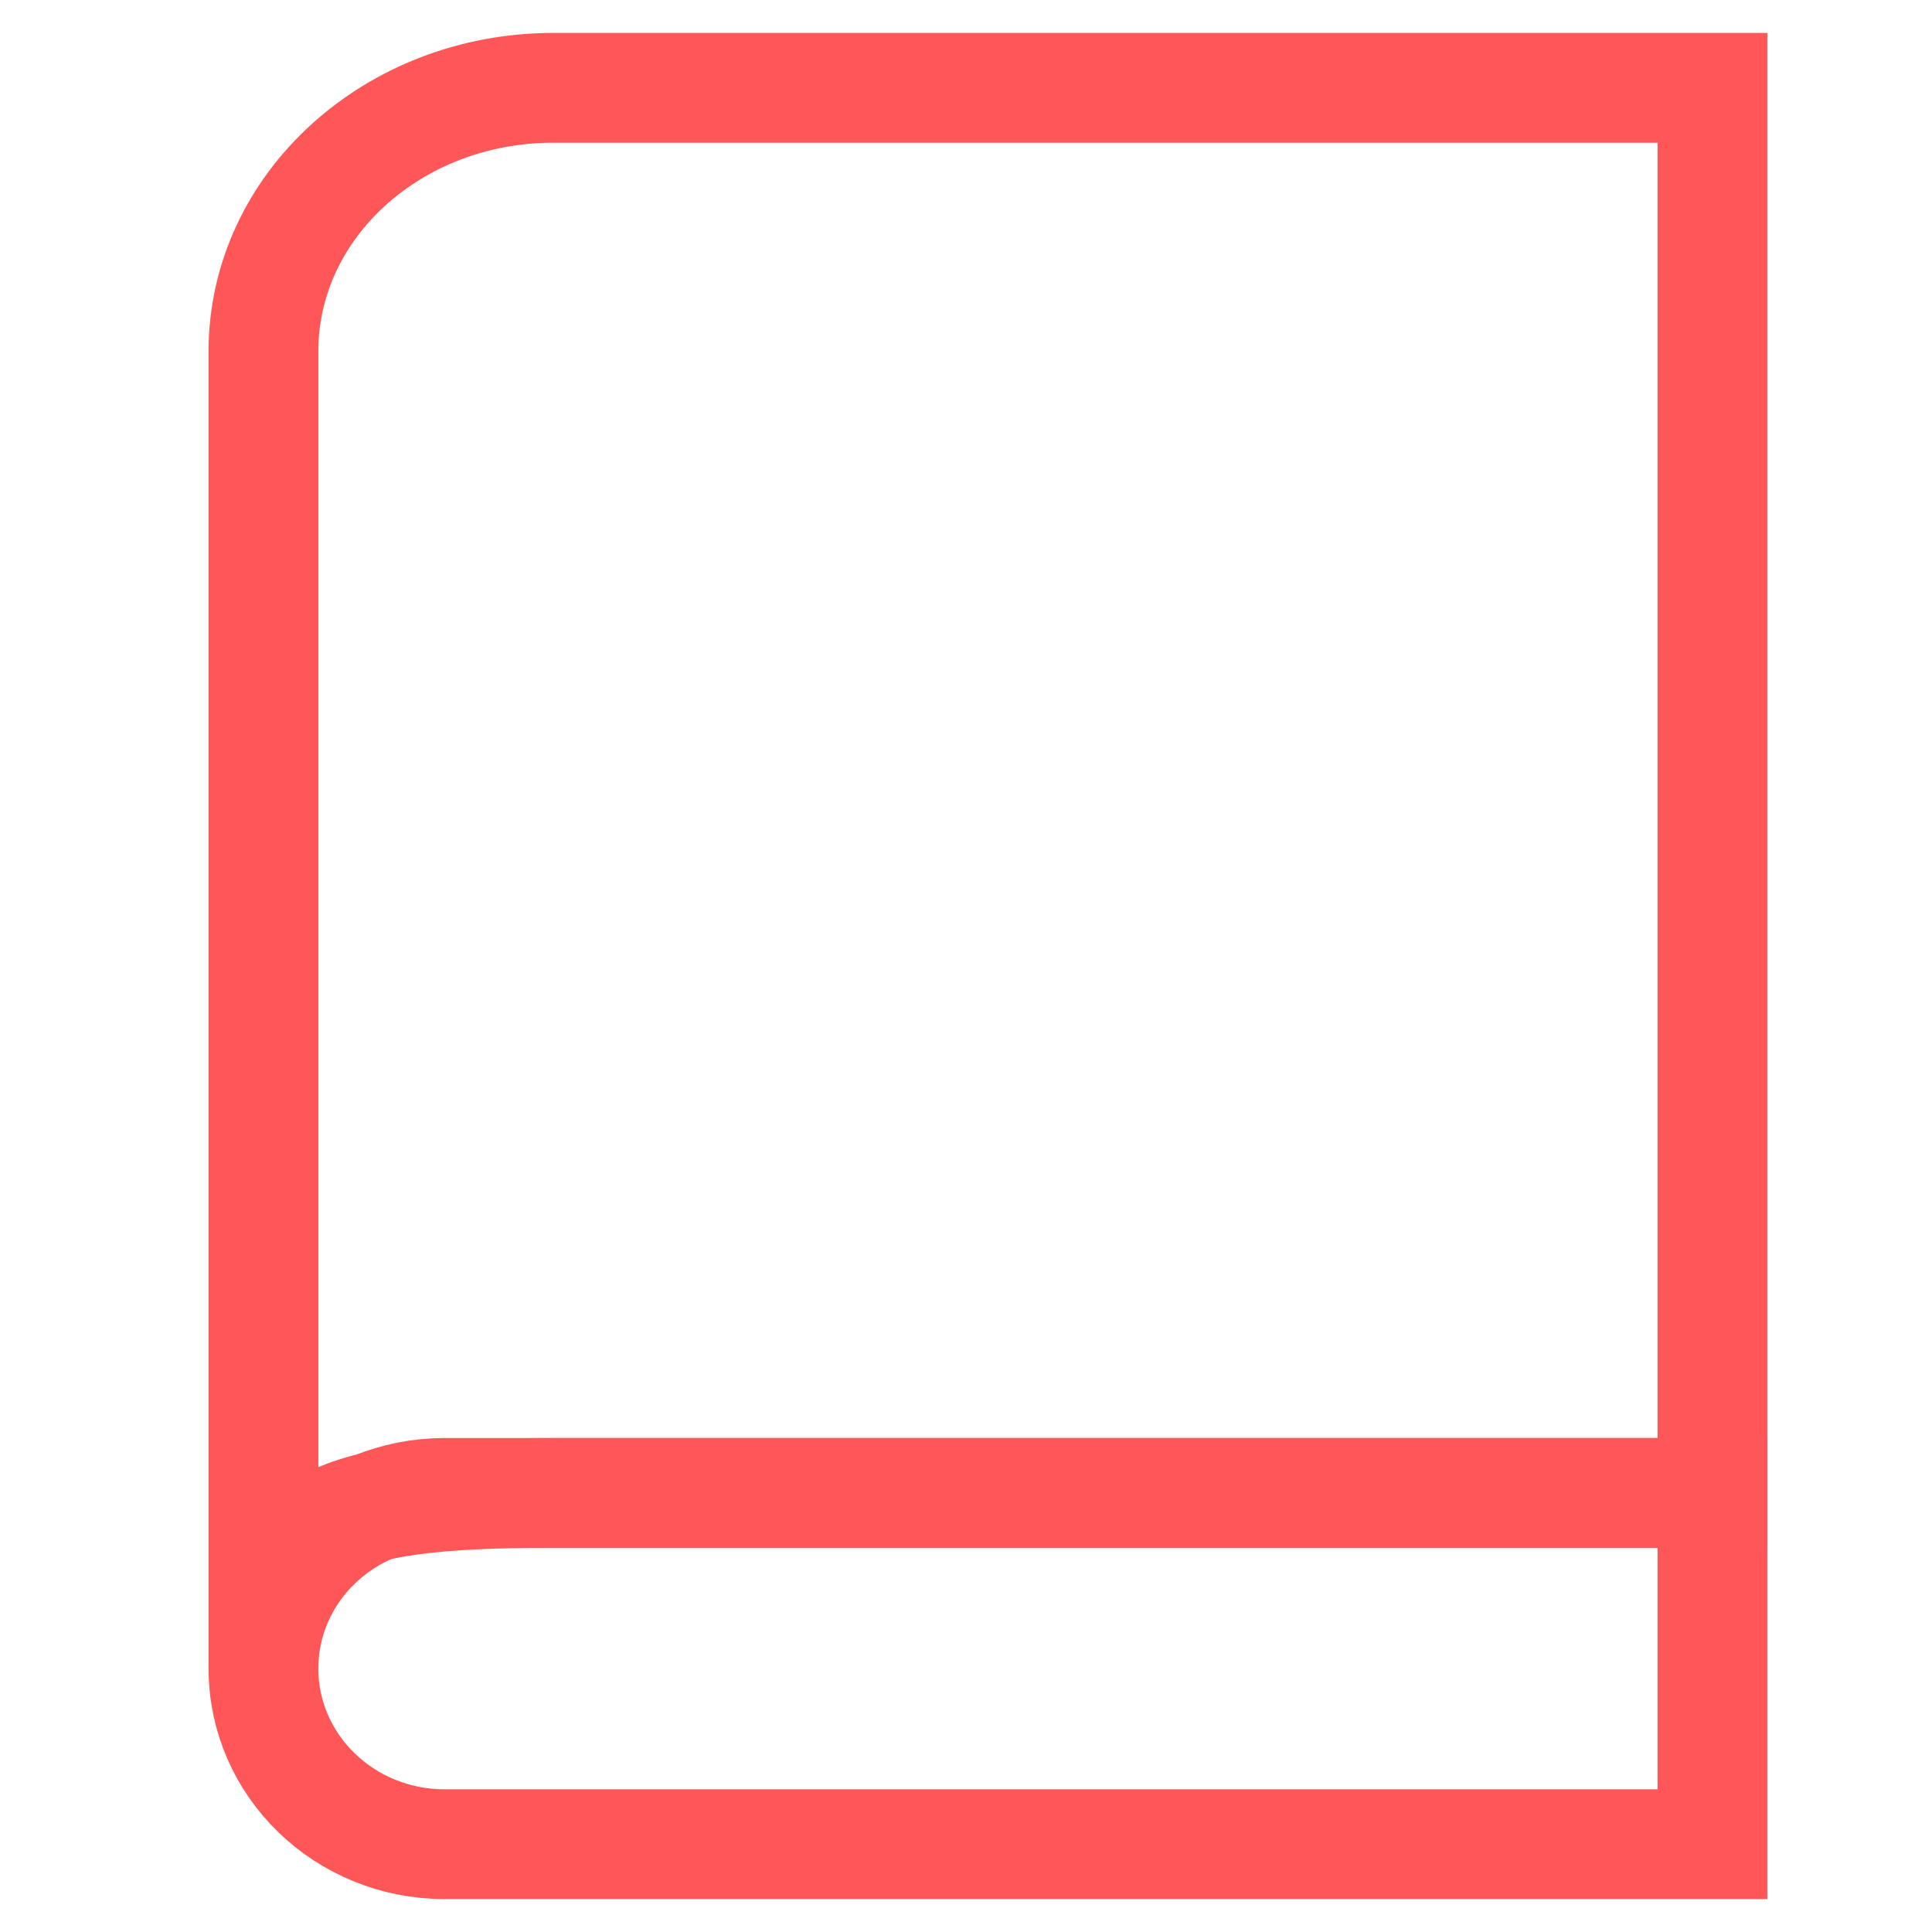
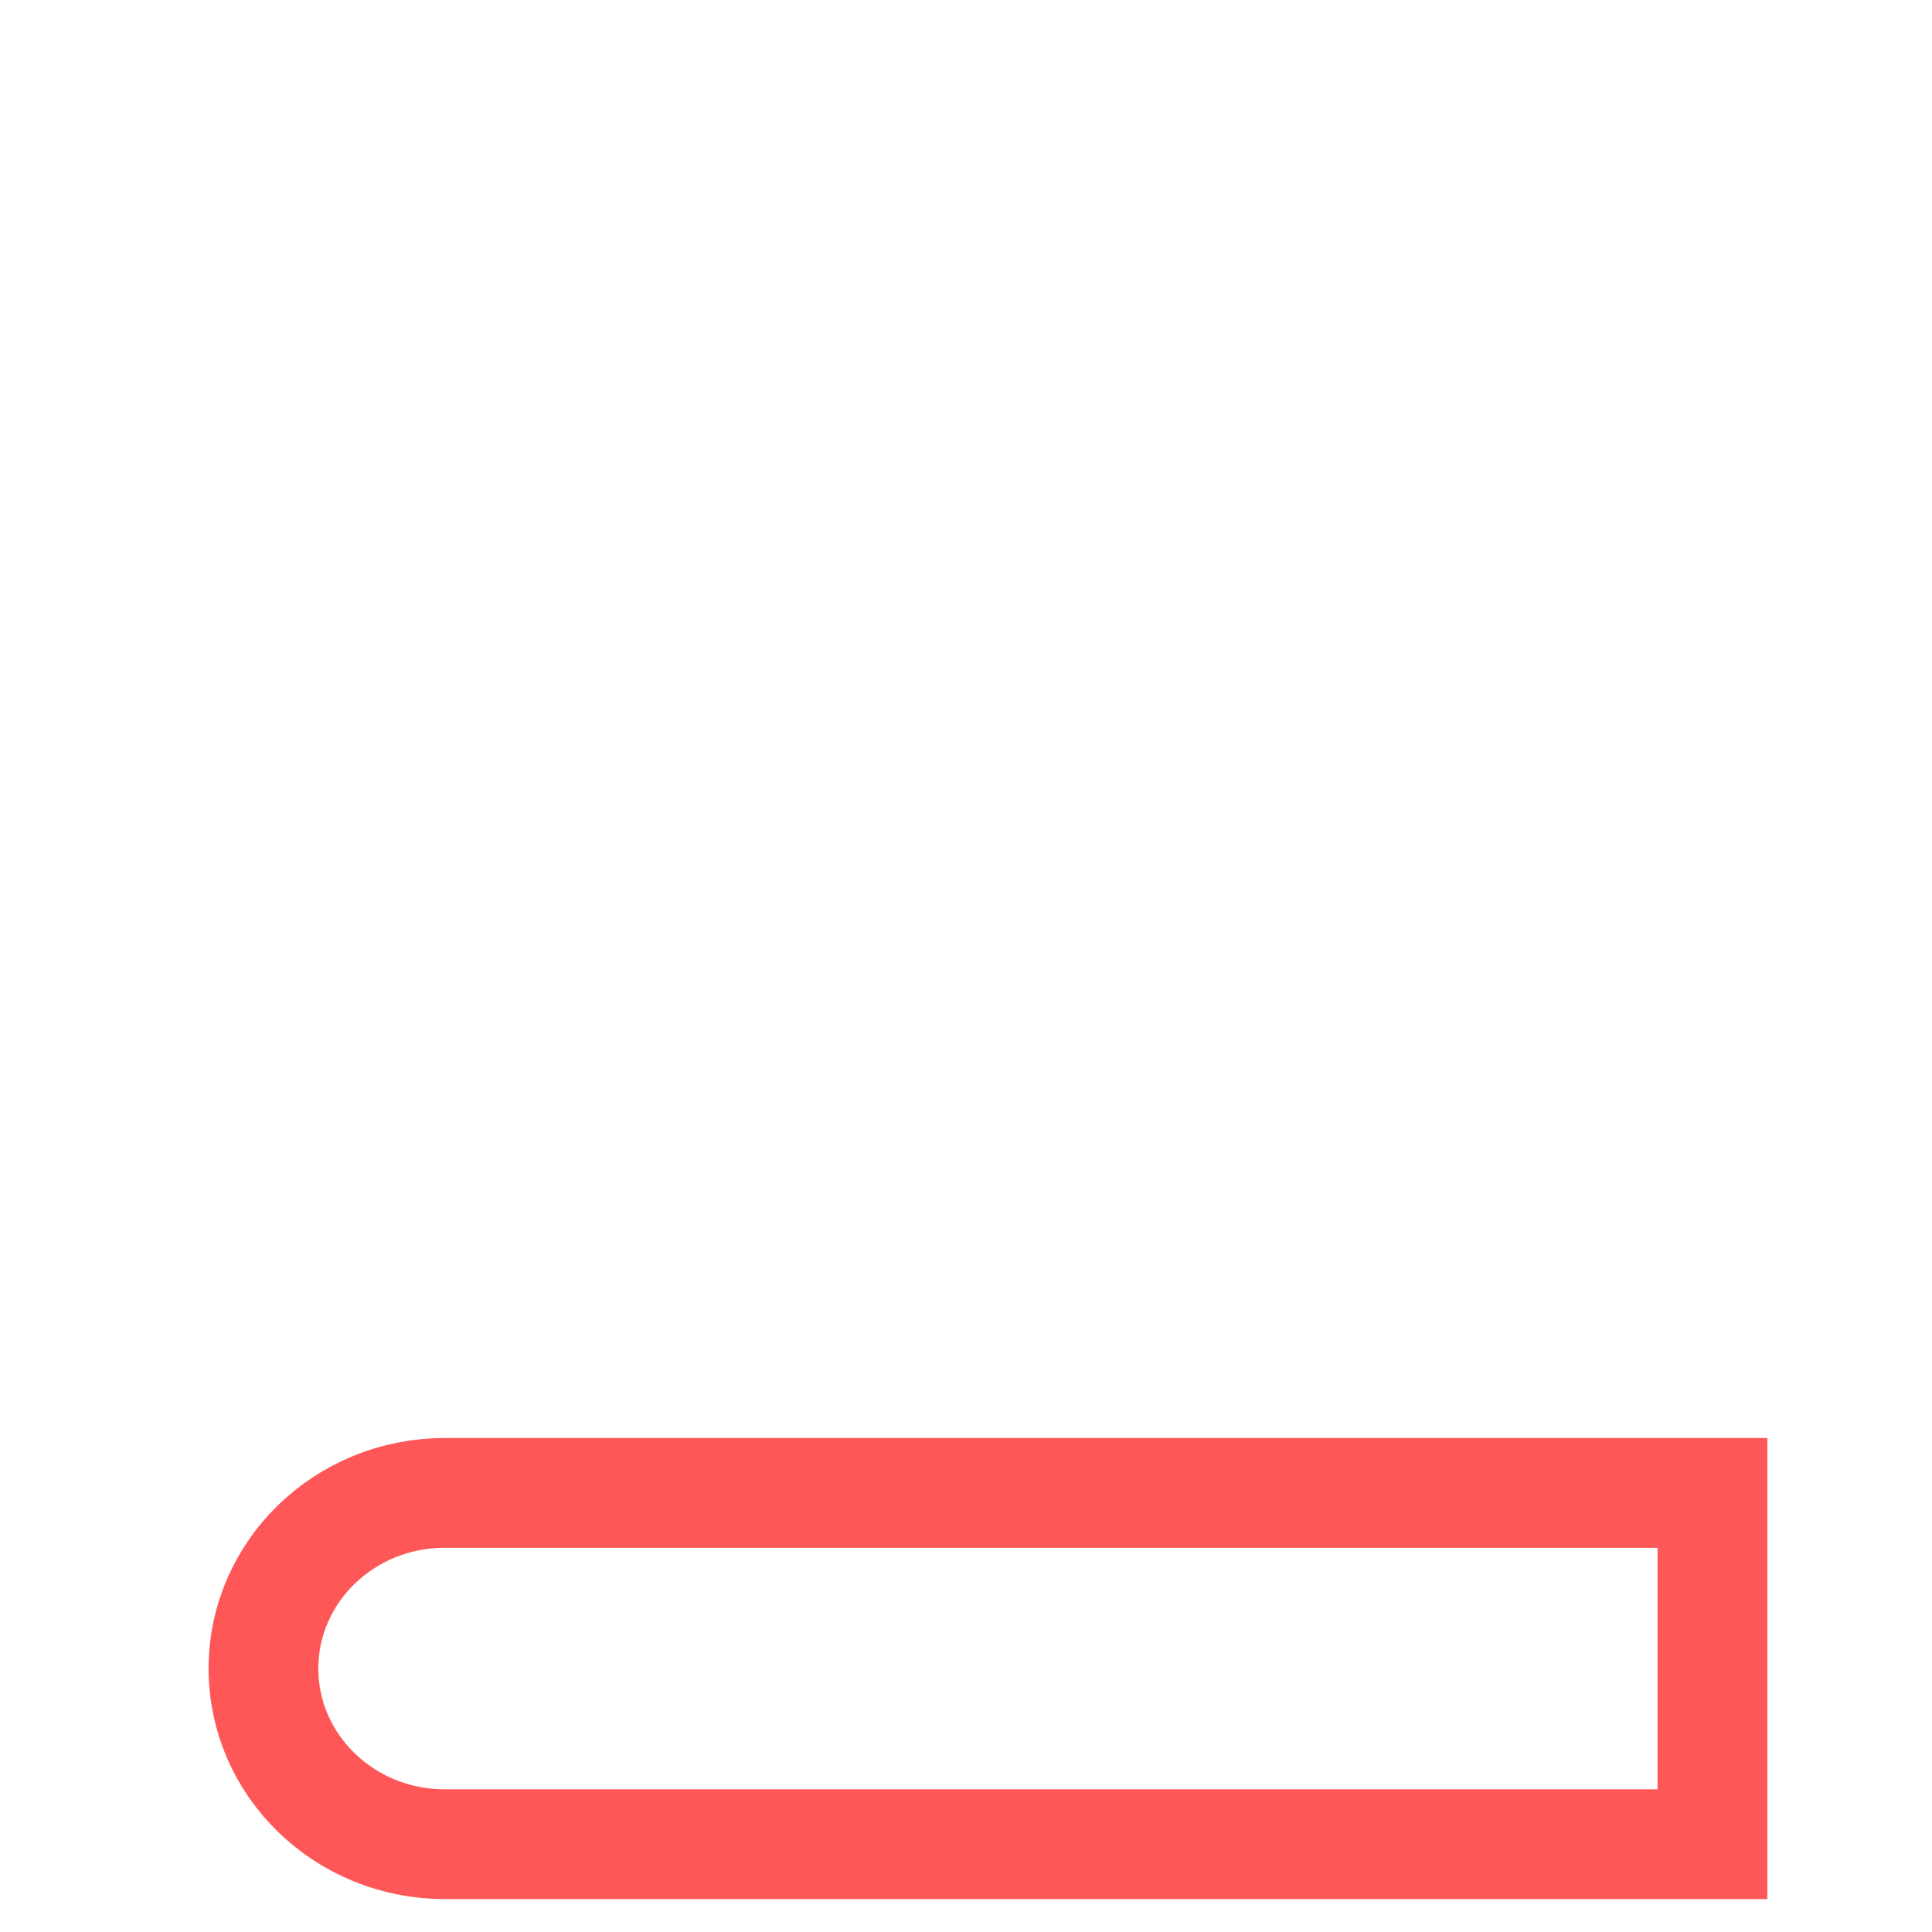
<svg xmlns="http://www.w3.org/2000/svg" width="44" height="44" viewBox="0 0 44 44">
  <g fill="none" fill-rule="evenodd">
    <path d="M0 0h44v44H0z" />
    <g stroke="#FF5757" stroke-width="2.5">
-       <path d="M6 38V8c0-3.314 2.955-6 6.6-6H39v32H12.6c-5.195 0-6.6.684-6.6 4z" />
      <path d="M10.125 42H39v-8H10.125C7.847 34 6 35.79 6 38s1.847 4 4.125 4z" stroke-linecap="round" />
    </g>
  </g>
</svg>